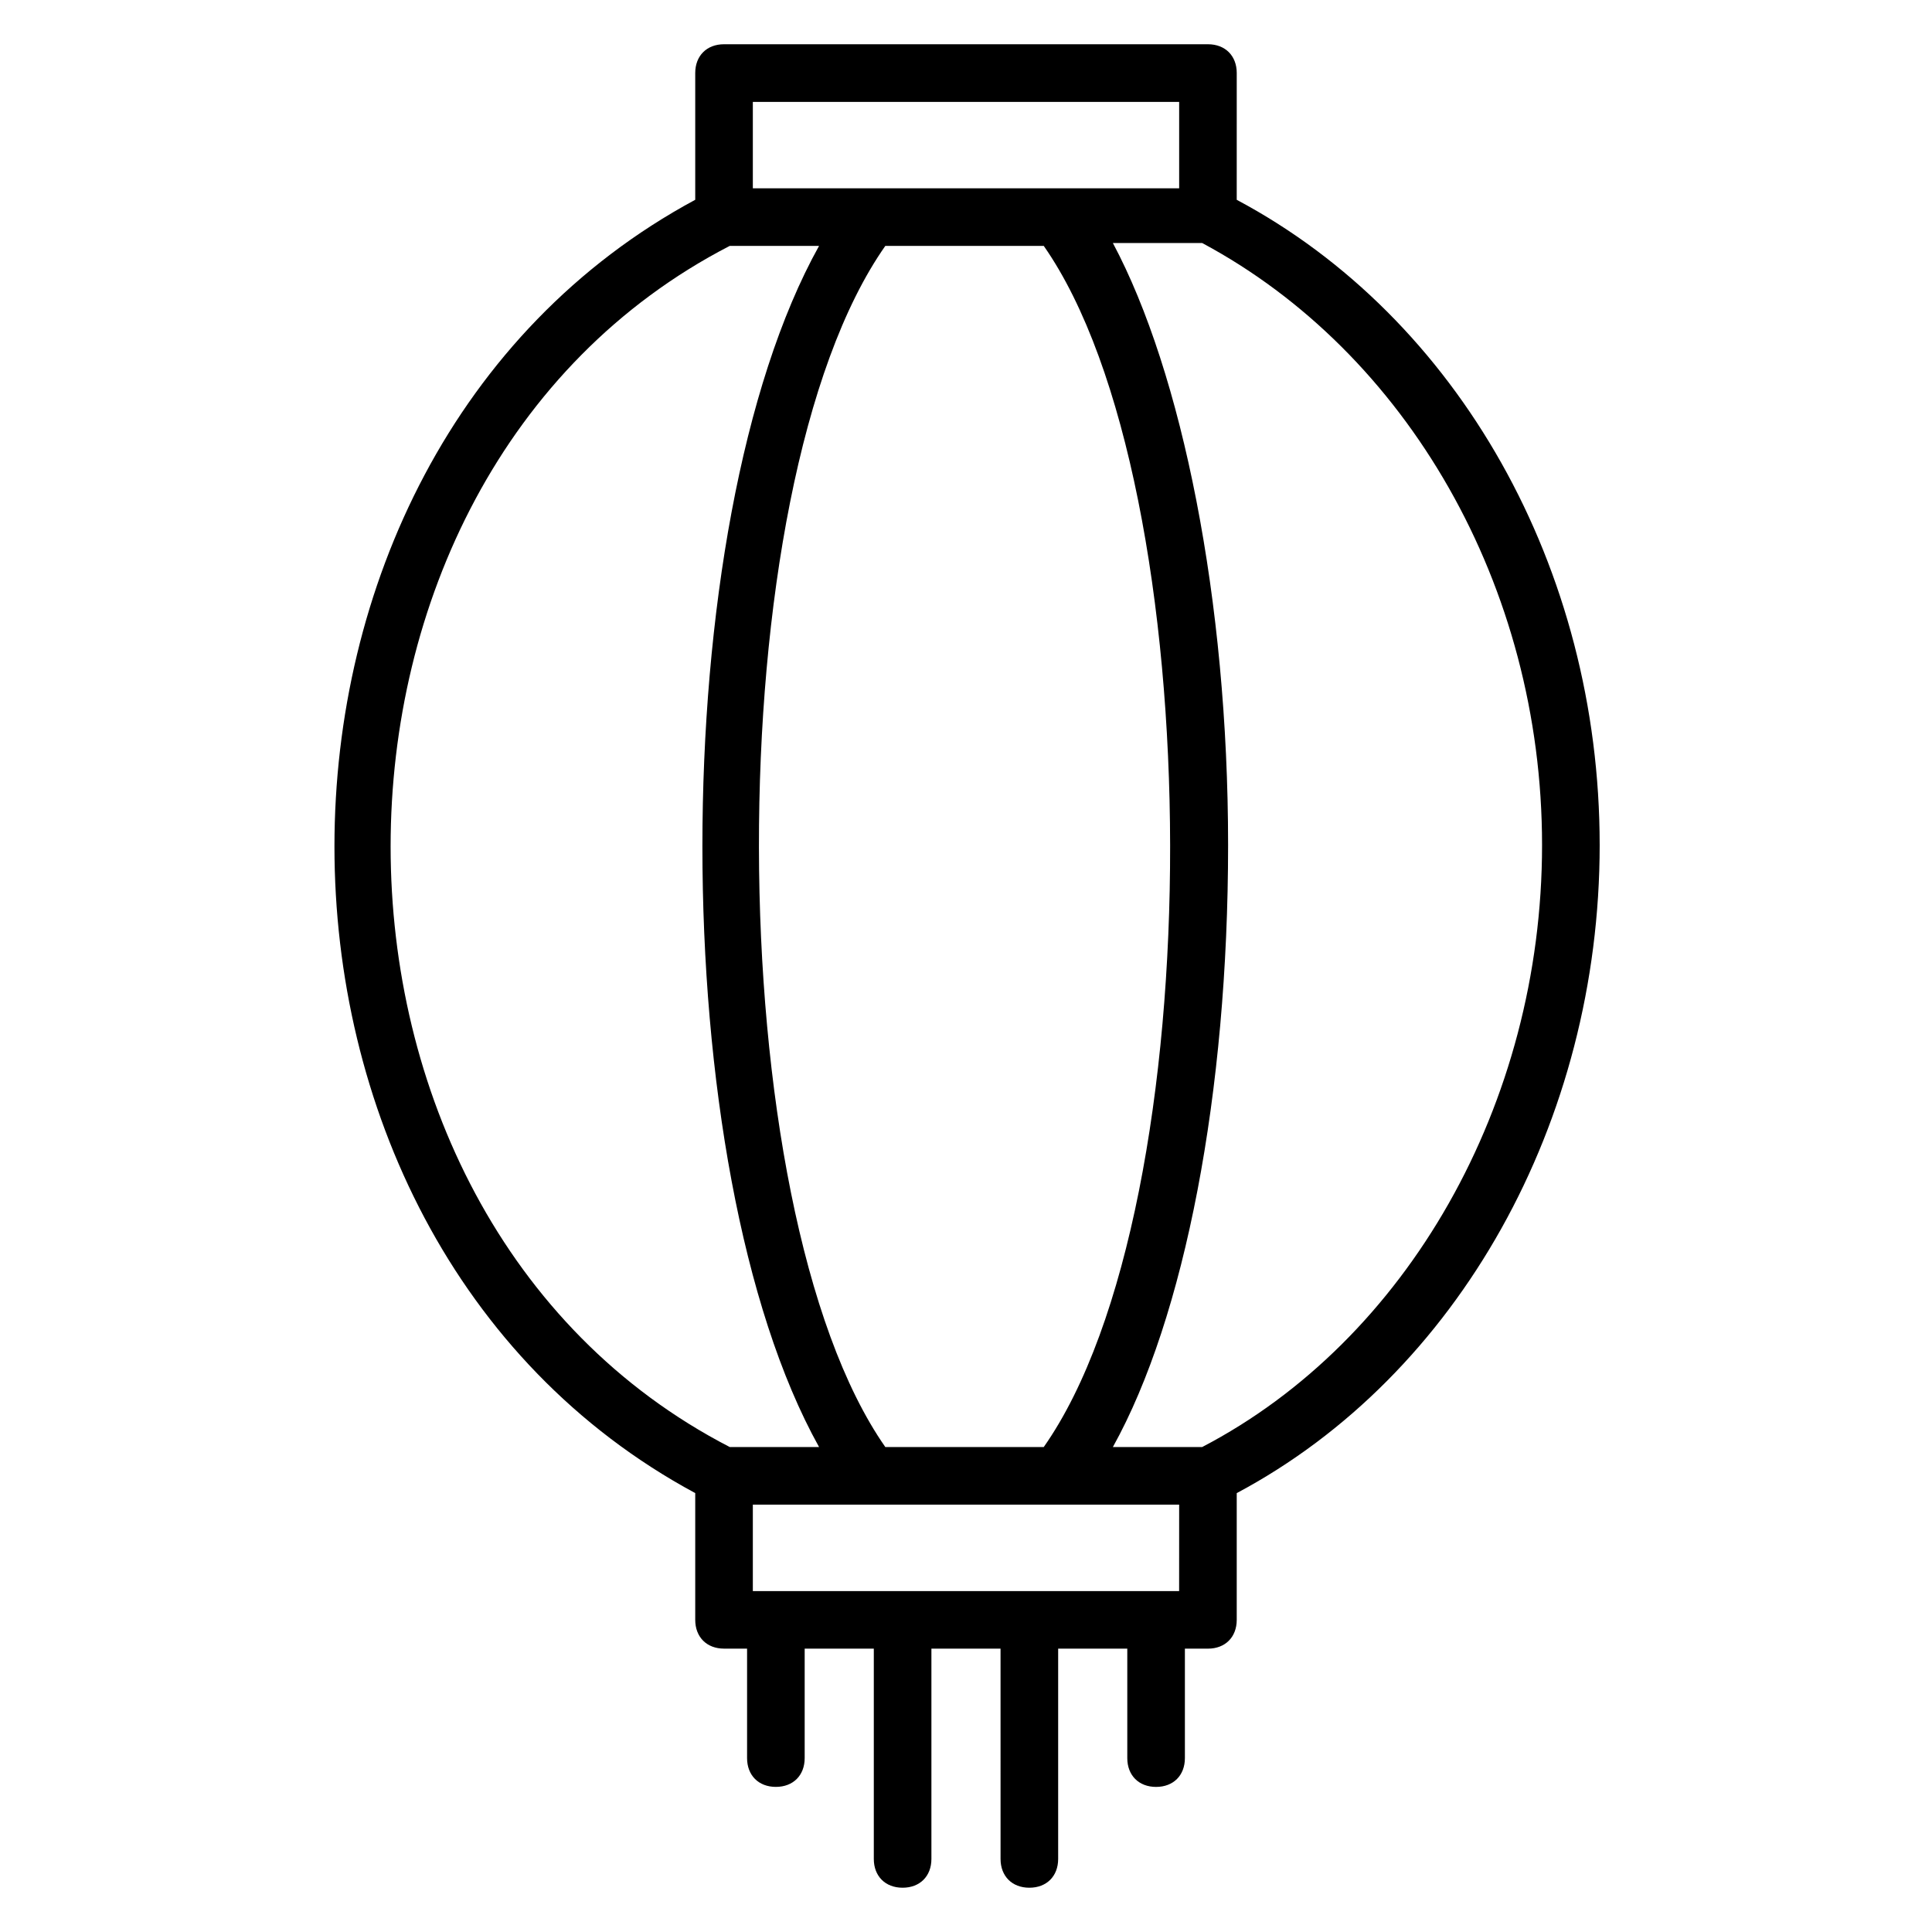
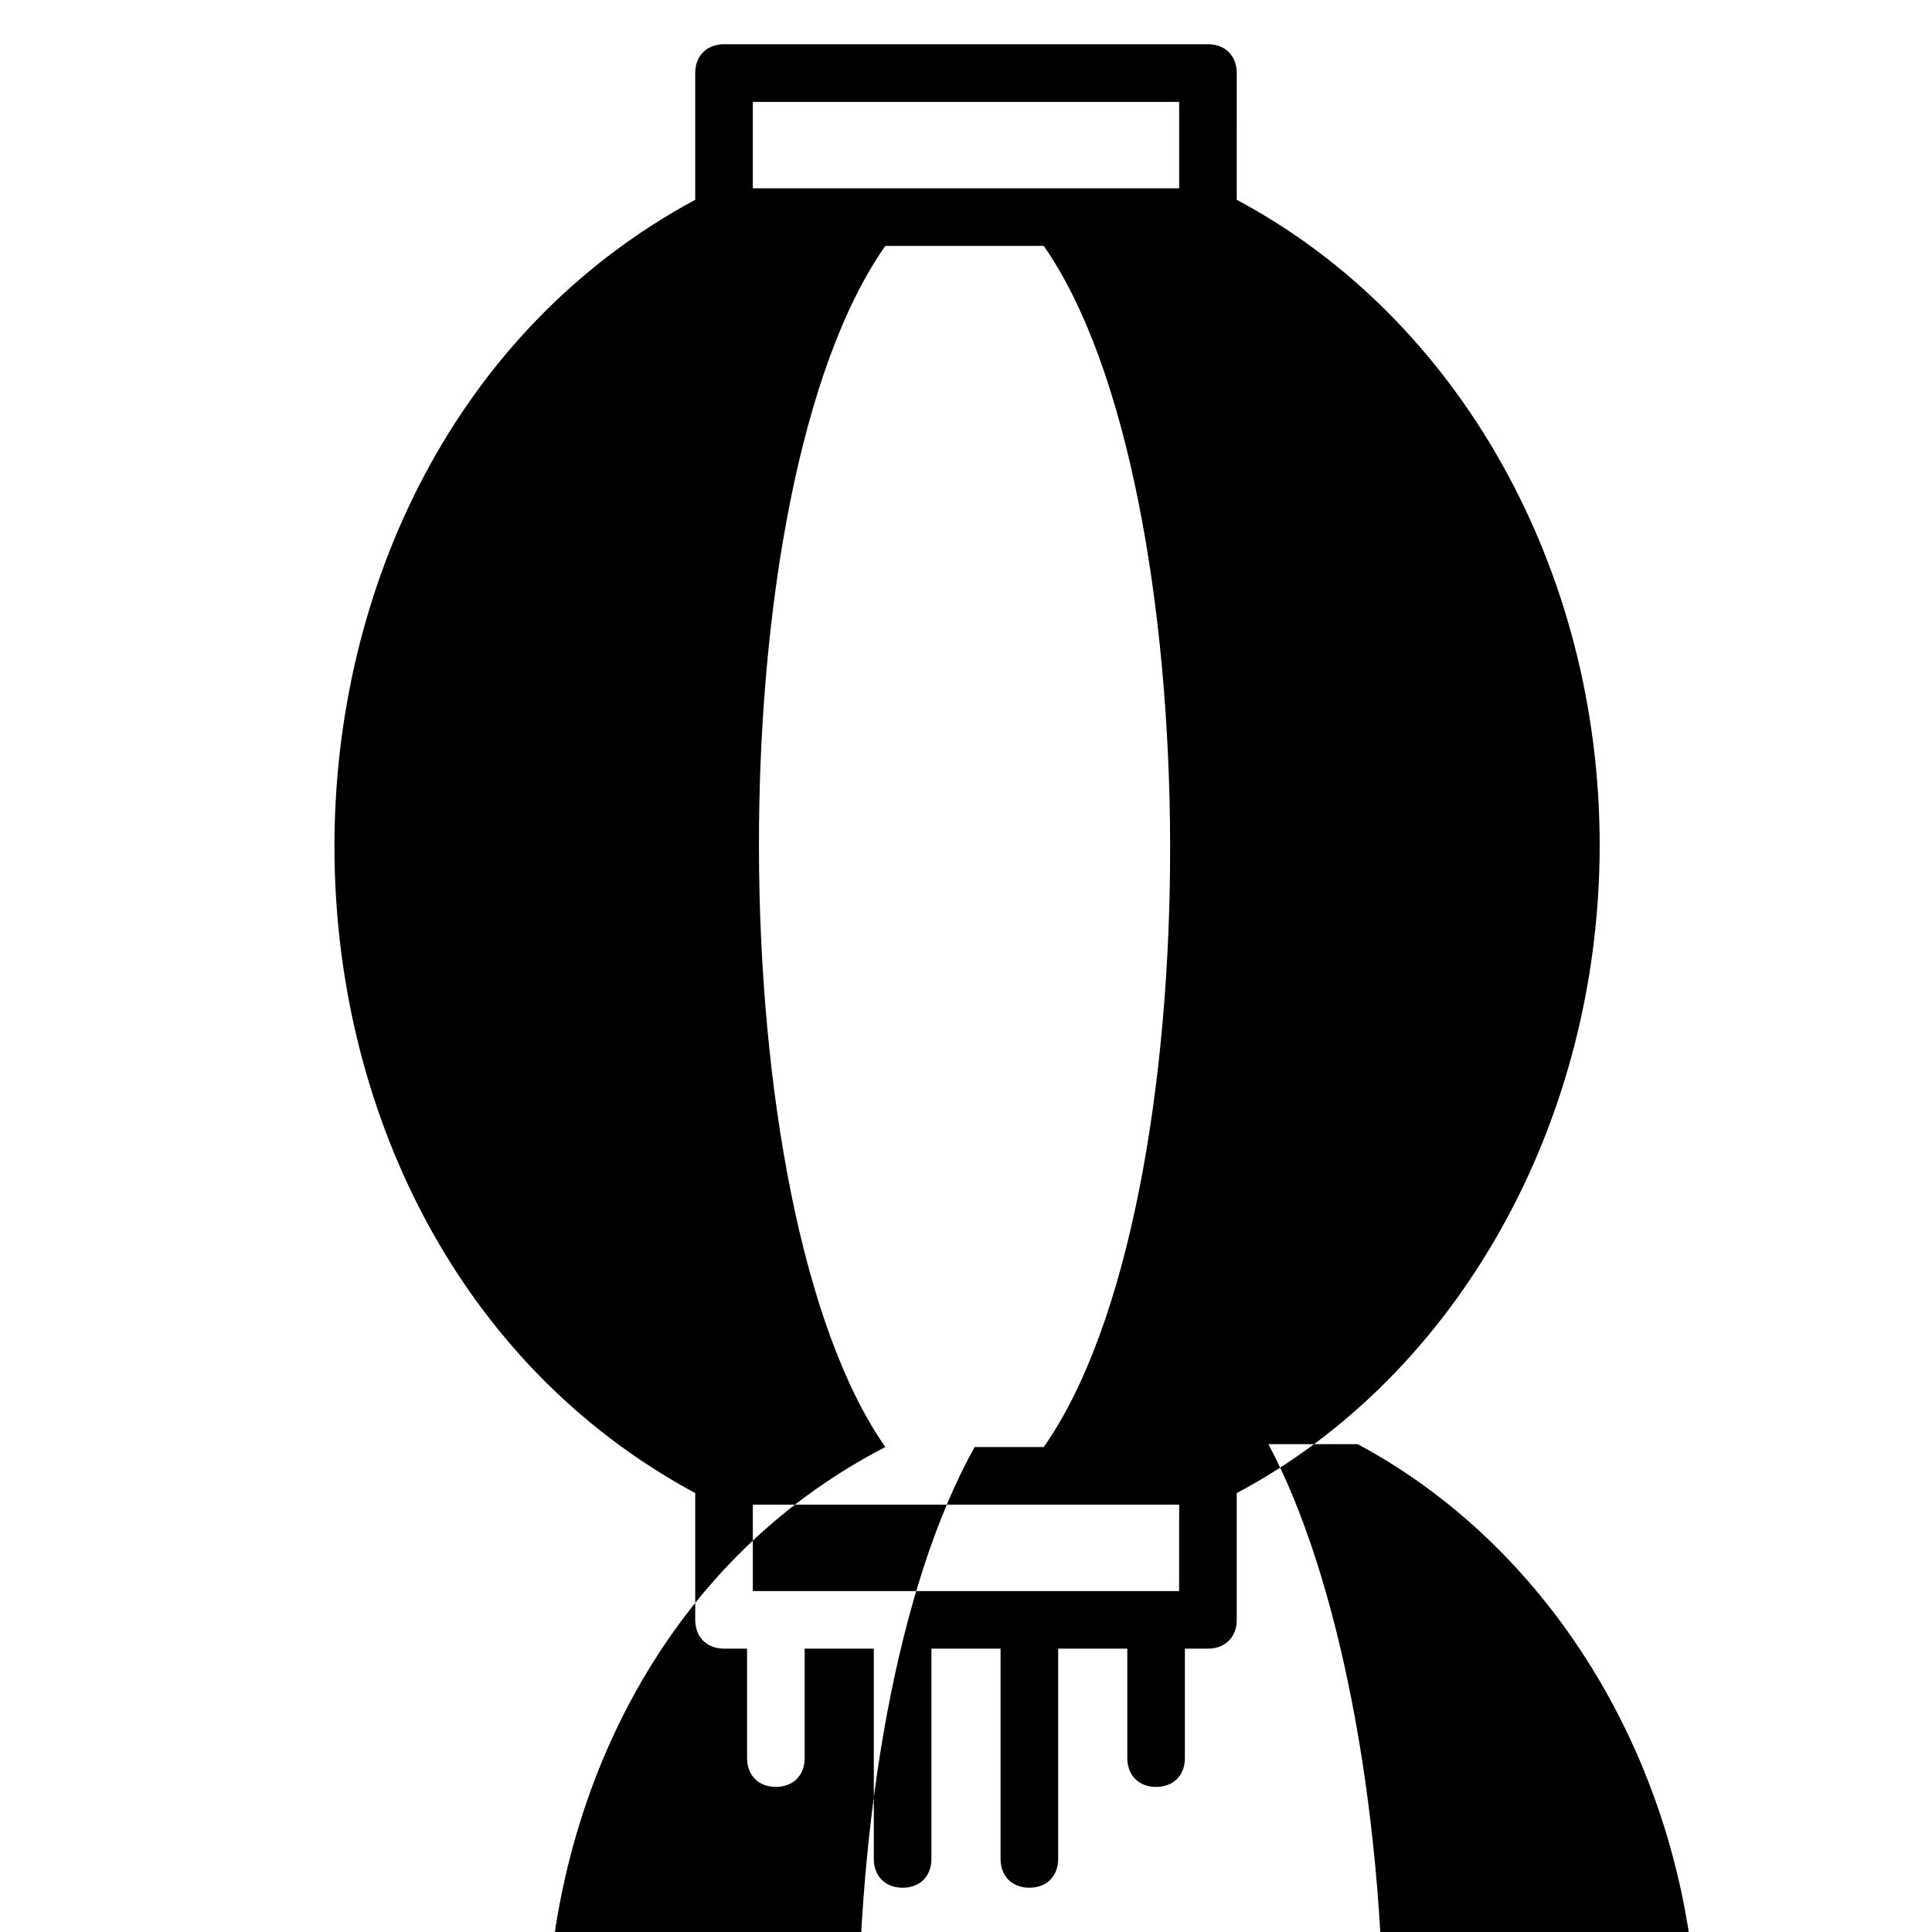
<svg xmlns="http://www.w3.org/2000/svg" fill="#000000" width="800px" height="800px" version="1.1" viewBox="144 144 512 512">
-   <path d="m567.93 367.94c0-73.281-37.402-139.69-96.184-170.99l0.004-33.59c0-4.582-3.055-7.633-7.633-7.633h-128.24c-4.582 0-7.633 3.055-7.633 7.633v33.586c-127.48 68.703-127.48 274.04 0 342.74v33.586c0 4.582 3.055 7.633 7.633 7.633h6.106v29.008c0 4.582 3.055 7.633 7.633 7.633 4.582 0 7.633-3.055 7.633-7.633v-29.008h18.32v55.73c0 4.582 3.055 7.633 7.633 7.633 4.582 0 7.633-3.055 7.633-7.633v-55.723h18.32l0.004 55.723c0 4.582 3.055 7.633 7.633 7.633 4.582 0 7.633-3.055 7.633-7.633v-55.723h18.32v29.008c0 4.582 3.055 7.633 7.633 7.633 4.582 0 7.633-3.055 7.633-7.633v-29.008h6.106c4.582 0 7.633-3.055 7.633-7.633v-33.586c58.781-31.301 96.184-98.477 96.184-171.76zm-224.42-196.94h112.98v22.902l-112.98-0.004zm112.97 394.65h-112.97v-22.902h112.98zm-77.859-38.168c-44.273-63.359-45.039-254.2 0-318.32h41.984c44.273 63.359 45.039 254.2 0 318.32zm-41.223-318.32h23.664c-41.223 74.043-41.223 244.27 0 318.32h-23.664c-119.84-61.832-119.84-256.48 0-318.32zm125.19 318.32h-23.664c19.082-34.352 30.535-93.891 30.535-159.54 0-64.883-12.215-125.19-30.535-159.54h23.664c54.195 29.008 90.074 90.84 90.074 159.54 0 68.703-35.879 131.3-90.074 159.54z" />
+   <path d="m567.93 367.94c0-73.281-37.402-139.69-96.184-170.99l0.004-33.59c0-4.582-3.055-7.633-7.633-7.633h-128.24c-4.582 0-7.633 3.055-7.633 7.633v33.586c-127.48 68.703-127.48 274.04 0 342.74v33.586c0 4.582 3.055 7.633 7.633 7.633h6.106v29.008c0 4.582 3.055 7.633 7.633 7.633 4.582 0 7.633-3.055 7.633-7.633v-29.008h18.32v55.73c0 4.582 3.055 7.633 7.633 7.633 4.582 0 7.633-3.055 7.633-7.633v-55.723h18.32l0.004 55.723c0 4.582 3.055 7.633 7.633 7.633 4.582 0 7.633-3.055 7.633-7.633v-55.723h18.32v29.008c0 4.582 3.055 7.633 7.633 7.633 4.582 0 7.633-3.055 7.633-7.633v-29.008h6.106c4.582 0 7.633-3.055 7.633-7.633v-33.586c58.781-31.301 96.184-98.477 96.184-171.76zm-224.42-196.94h112.98v22.902l-112.98-0.004zm112.97 394.65h-112.97v-22.902h112.98zm-77.859-38.168c-44.273-63.359-45.039-254.2 0-318.32h41.984c44.273 63.359 45.039 254.2 0 318.32zh23.664c-41.223 74.043-41.223 244.27 0 318.32h-23.664c-119.84-61.832-119.84-256.48 0-318.32zm125.19 318.32h-23.664c19.082-34.352 30.535-93.891 30.535-159.54 0-64.883-12.215-125.19-30.535-159.54h23.664c54.195 29.008 90.074 90.84 90.074 159.54 0 68.703-35.879 131.3-90.074 159.54z" />
</svg>